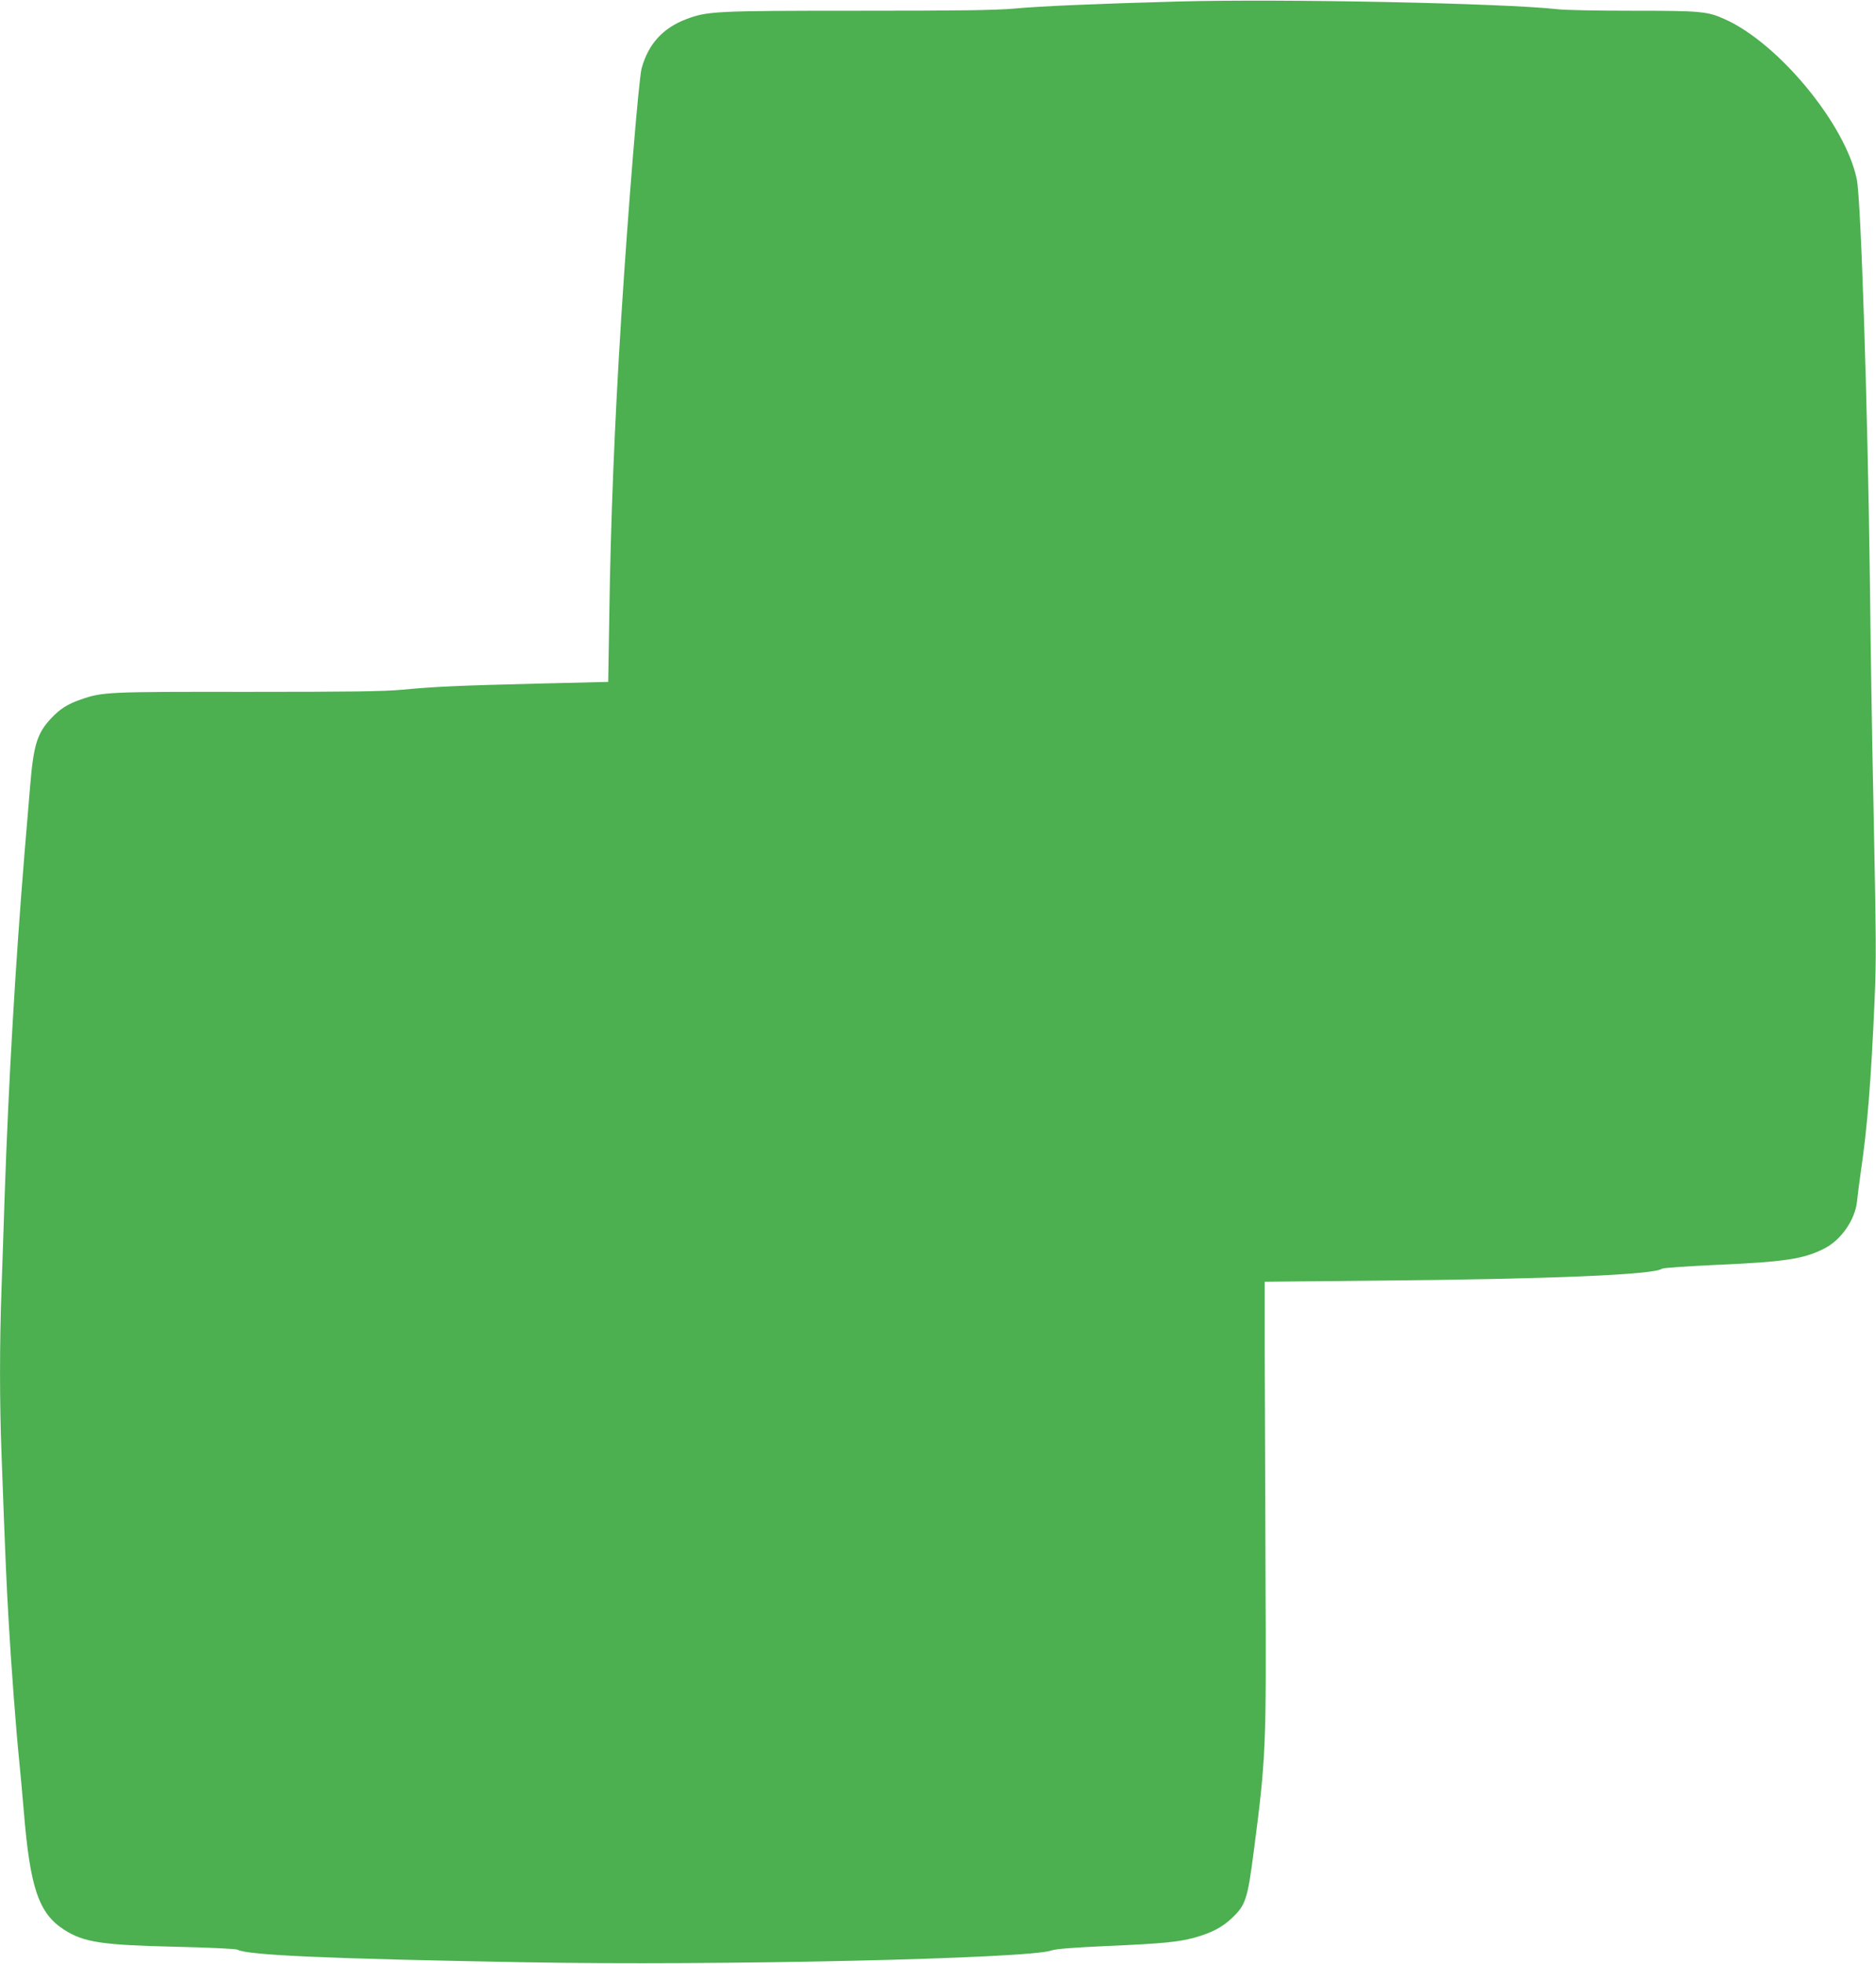
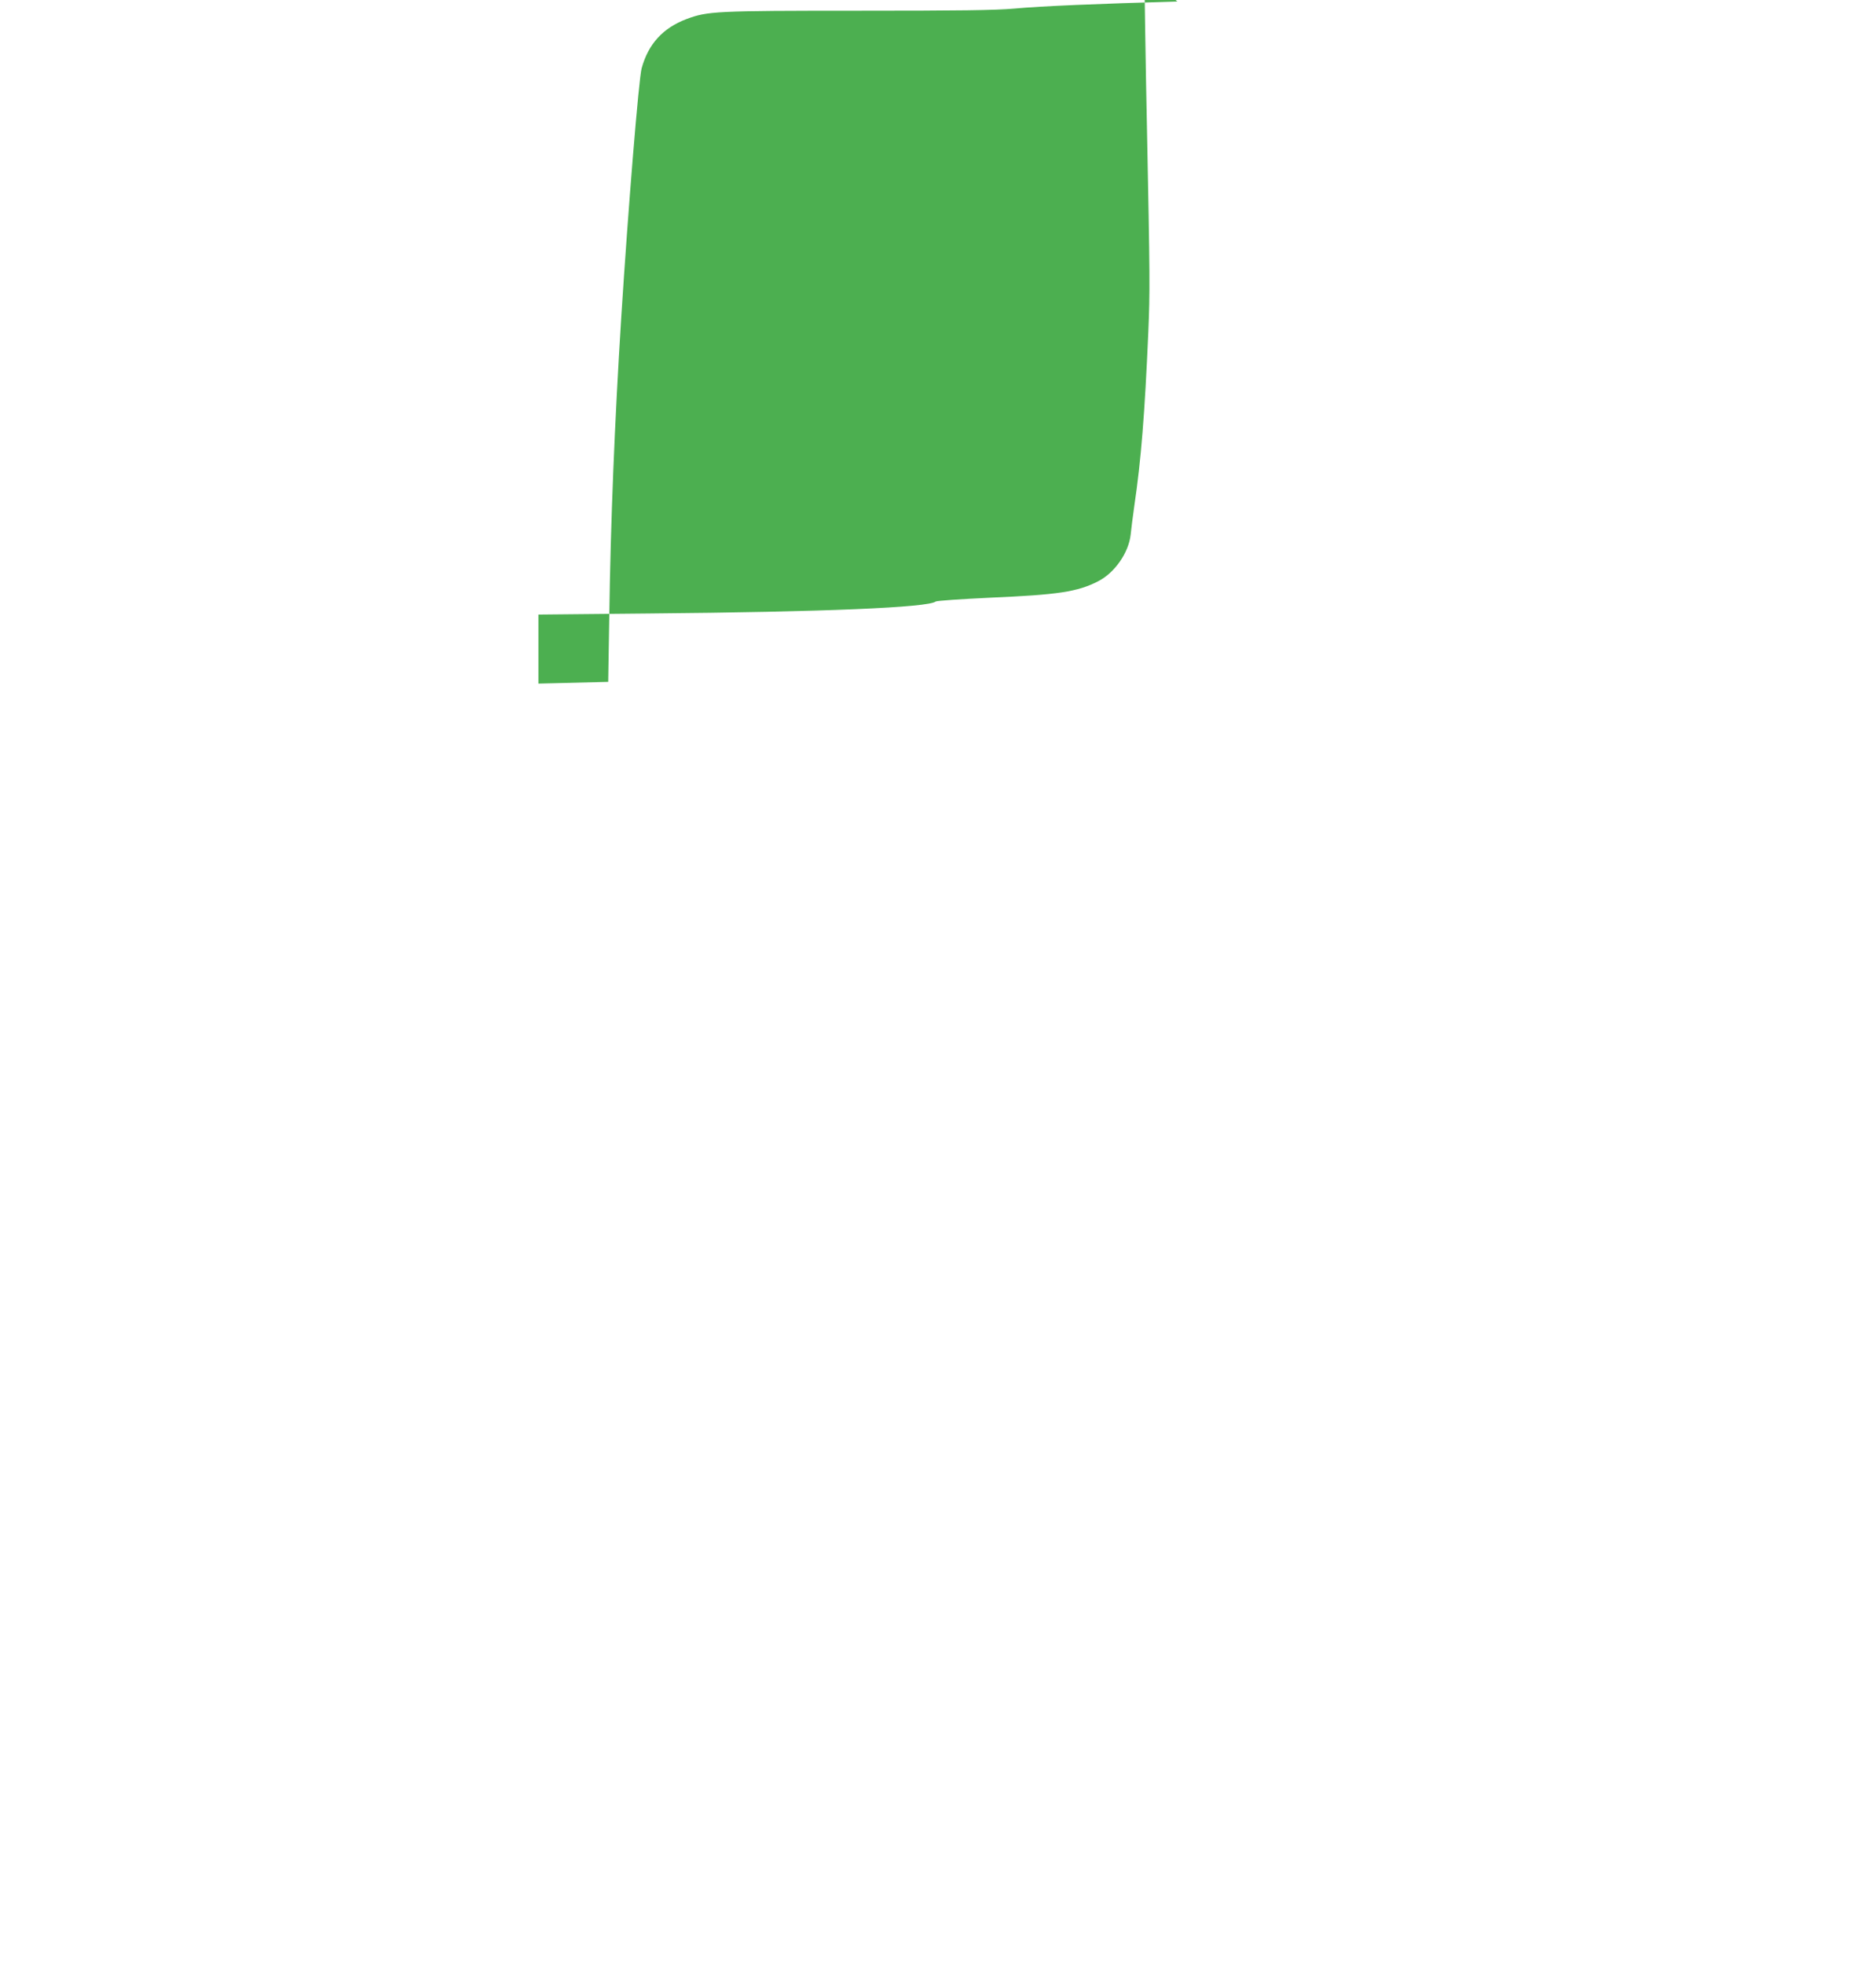
<svg xmlns="http://www.w3.org/2000/svg" version="1.0" width="1223pt" height="1280pt" viewBox="0 0 1223 1280" preserveAspectRatio="xMidYMid meet">
  <g transform="translate(0,1280) scale(0.1,-0.1)" fill="#4caf50" stroke="none">
-     <path d="M7675 12790 c-511 -14 -893 -30 -1063 -46 -126 -11 -354 -14 -1020 -14 -928 0 -979 -3 -1116 -54 -155 -59 -249 -162 -293 -321 -19 -71 -87 -902 -133 -1625 -43 -684 -69 -1322 -78 -1950 l-7 -425 -455 -11 c-528 -13 -678 -20 -888 -40 -122 -11 -331 -14 -1010 -14 -916 1 -943 0 -1086 -50 -84 -29 -134 -60 -192 -122 -92 -97 -116 -175 -138 -448 -9 -102 -25 -295 -36 -430 -60 -733 -104 -1487 -130 -2245 -5 -170 -15 -438 -20 -594 -13 -359 -13 -742 0 -1081 24 -657 32 -841 46 -1080 17 -301 49 -719 69 -915 8 -77 21 -225 30 -330 41 -501 97 -667 263 -774 128 -82 246 -100 728 -111 216 -5 391 -13 402 -19 67 -36 582 -59 1872 -82 1253 -23 3283 23 3435 77 28 10 140 19 365 29 365 16 462 26 569 55 110 31 179 67 242 127 90 85 102 122 143 438 79 608 82 670 76 1815 -2 547 -4 1198 -5 1445 l0 450 720 7 c1145 10 1823 39 1870 78 6 5 166 16 356 25 441 19 569 38 703 107 108 55 199 186 212 304 3 32 14 118 24 189 44 297 68 600 91 1130 11 266 11 346 -9 1345 -7 316 -17 944 -22 1395 -14 1117 -58 2475 -85 2605 -72 357 -509 888 -861 1045 -113 51 -156 55 -599 55 -225 0 -447 4 -492 10 -343 39 -1803 69 -2478 50z" />
+     <path d="M7675 12790 c-511 -14 -893 -30 -1063 -46 -126 -11 -354 -14 -1020 -14 -928 0 -979 -3 -1116 -54 -155 -59 -249 -162 -293 -321 -19 -71 -87 -902 -133 -1625 -43 -684 -69 -1322 -78 -1950 l-7 -425 -455 -11 l0 450 720 7 c1145 10 1823 39 1870 78 6 5 166 16 356 25 441 19 569 38 703 107 108 55 199 186 212 304 3 32 14 118 24 189 44 297 68 600 91 1130 11 266 11 346 -9 1345 -7 316 -17 944 -22 1395 -14 1117 -58 2475 -85 2605 -72 357 -509 888 -861 1045 -113 51 -156 55 -599 55 -225 0 -447 4 -492 10 -343 39 -1803 69 -2478 50z" />
  </g>
</svg>